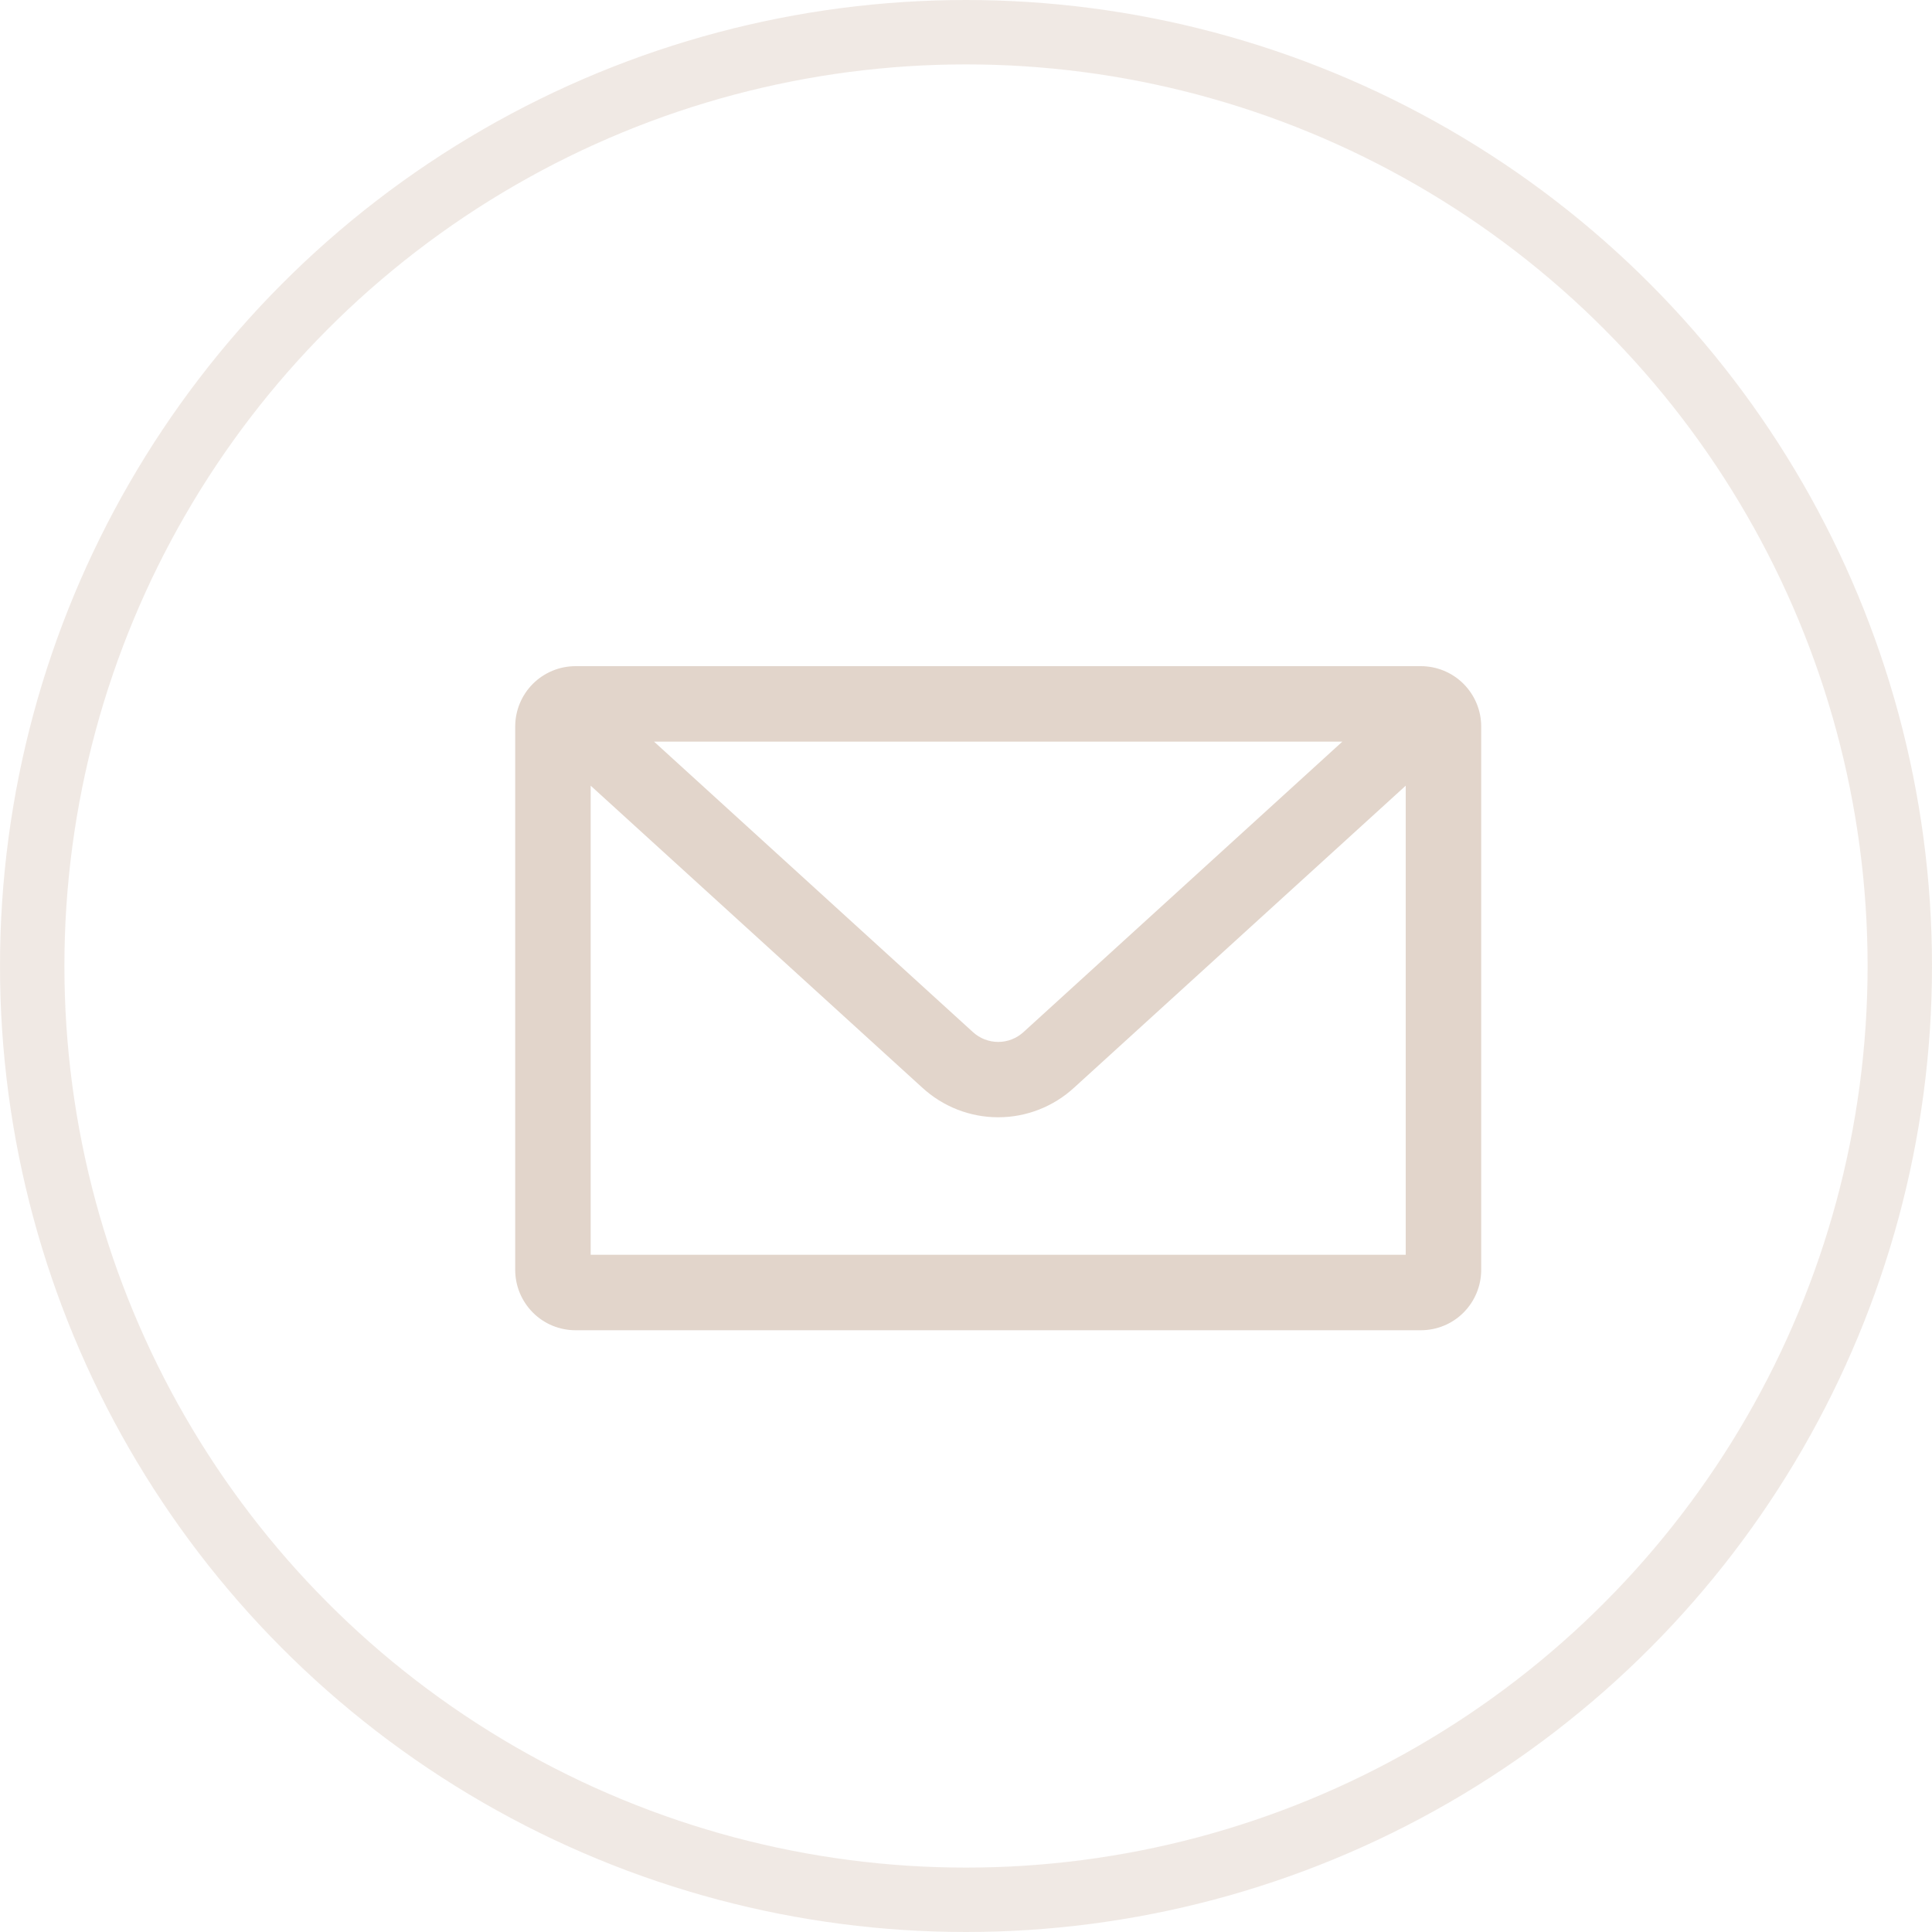
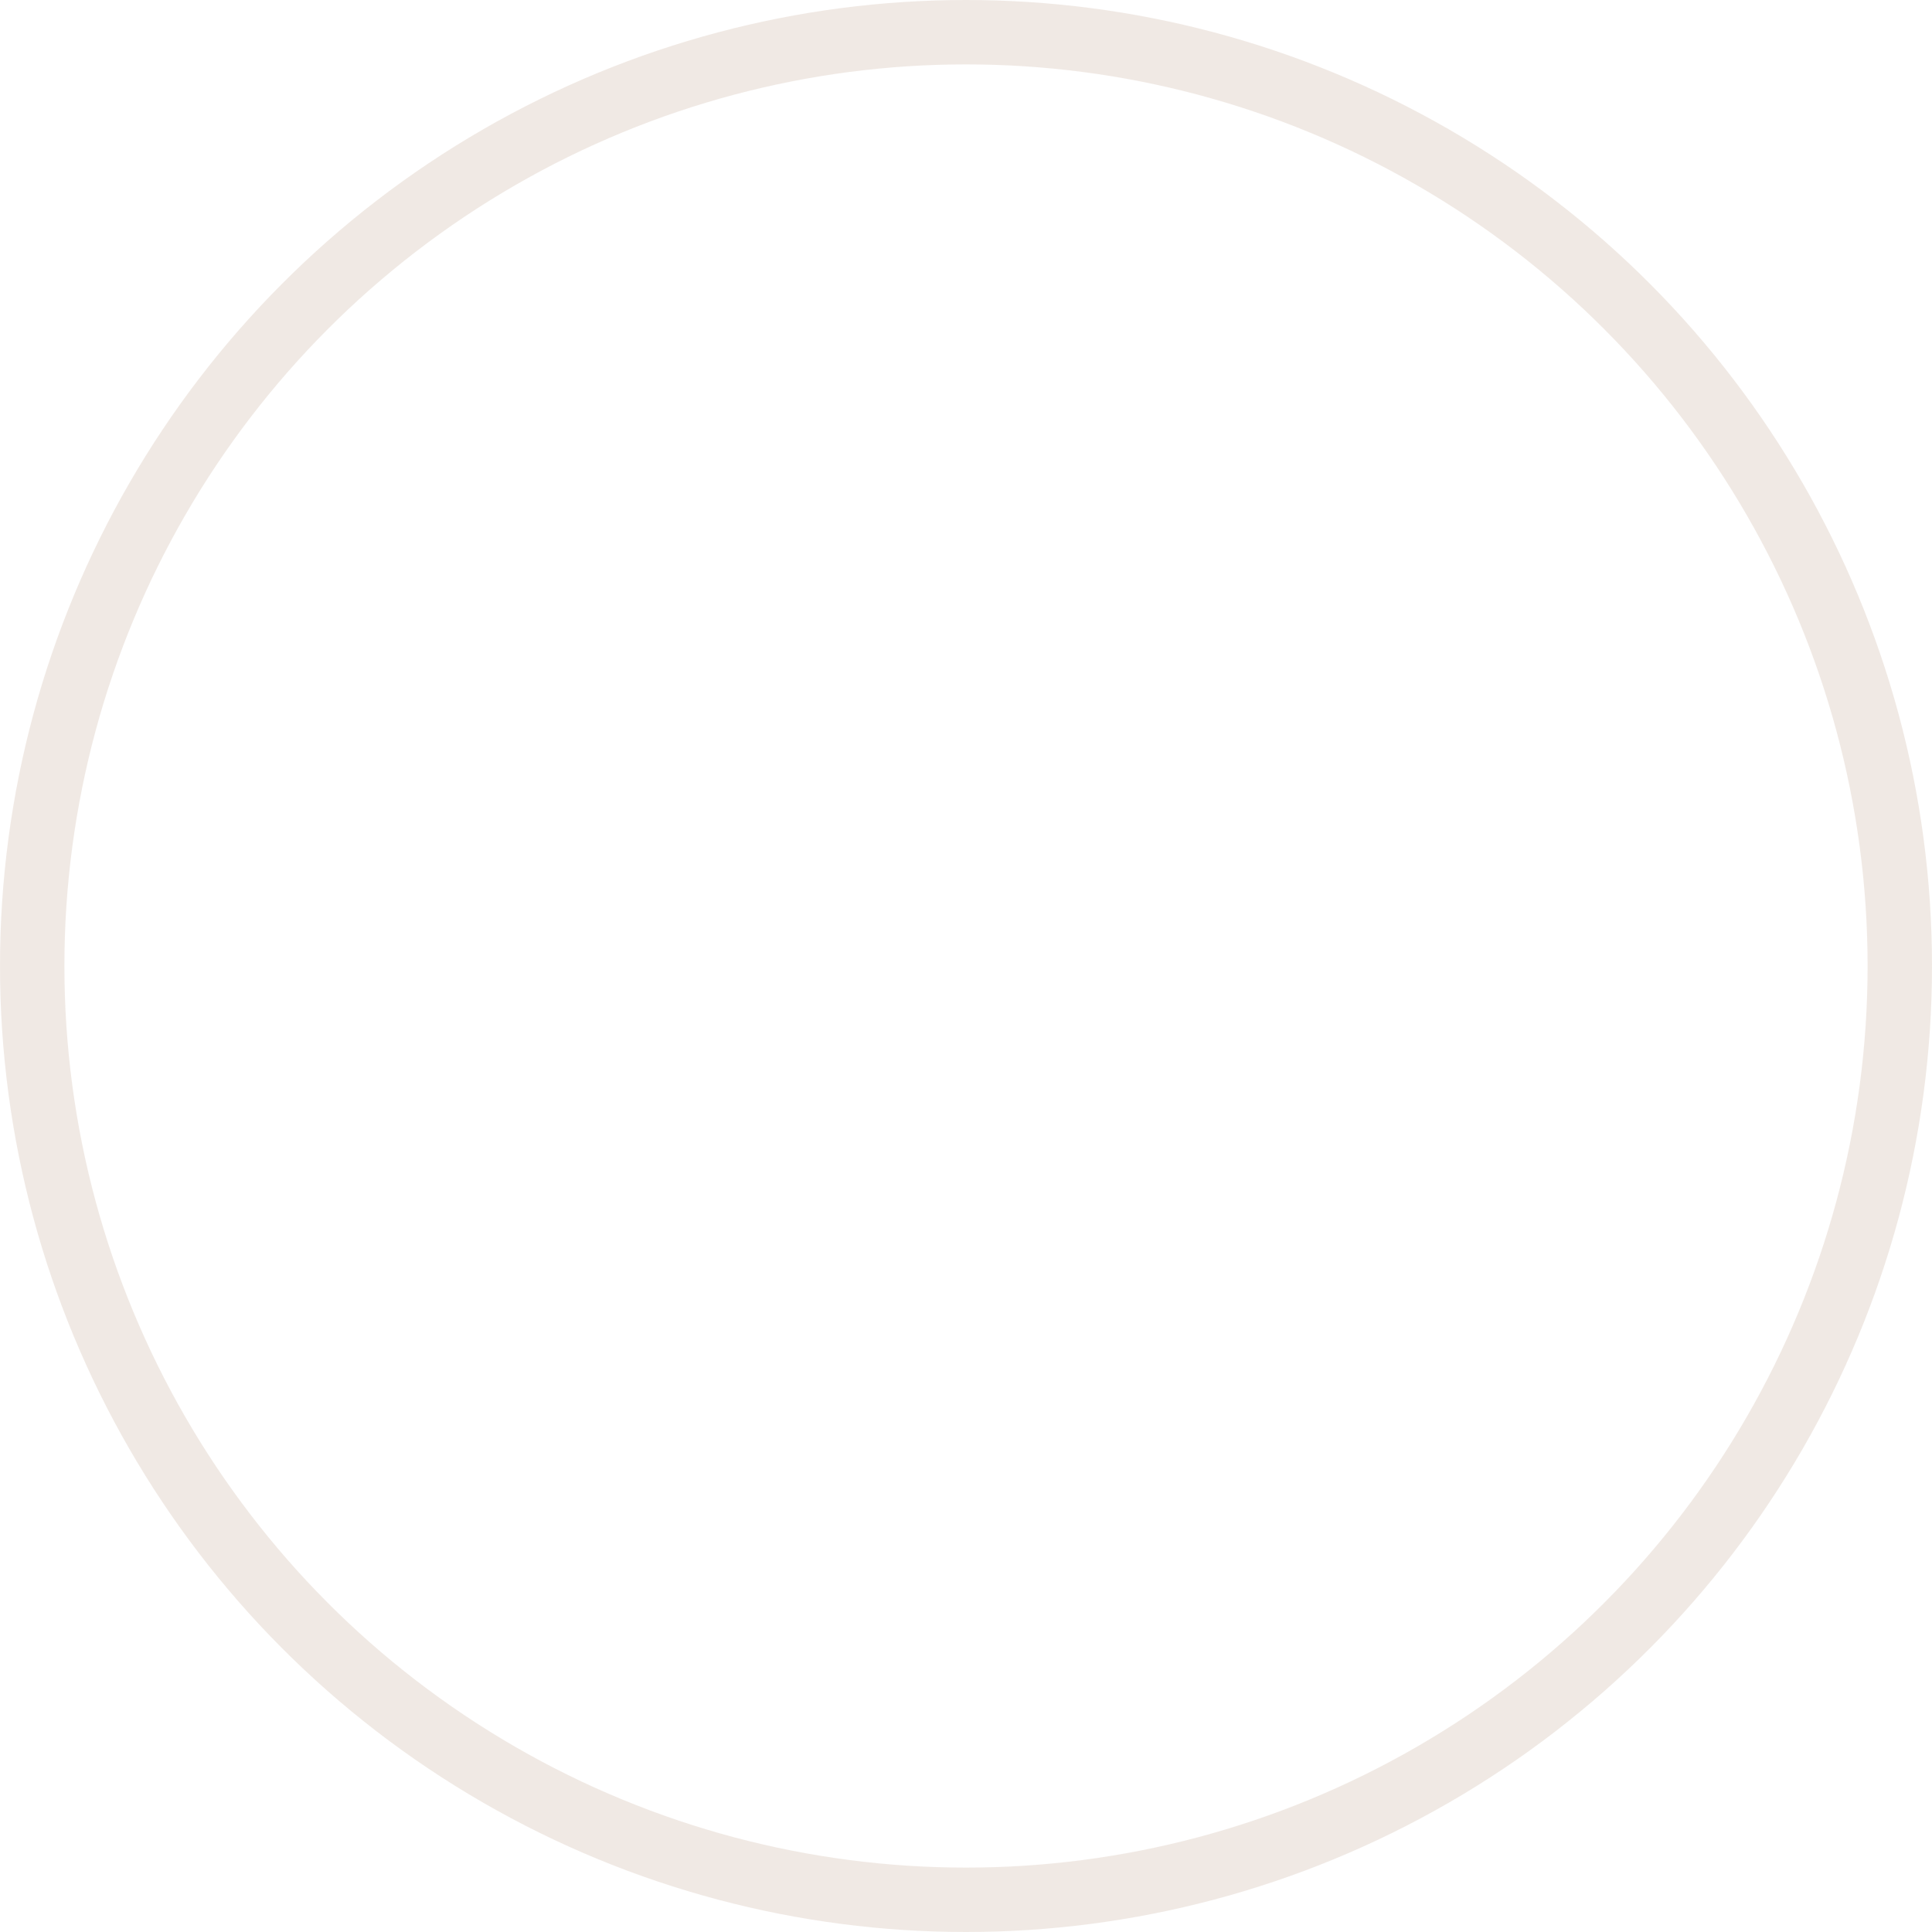
<svg xmlns="http://www.w3.org/2000/svg" width="30" height="30" viewBox="0 0 30 30" fill="none">
  <circle cx="15" cy="15" r="14.5" stroke="#E2D5CB" stroke-opacity="0.5" />
  <g clip-path="url(#clip0_455_4)">
-     <path d="M22.062 10.344H8.938C8.689 10.344 8.45 10.443 8.275 10.618C8.099 10.794 8 11.033 8 11.281V19.719C8 19.967 8.099 20.206 8.275 20.382C8.45 20.558 8.689 20.656 8.938 20.656H22.062C22.311 20.656 22.55 20.558 22.725 20.382C22.901 20.206 23 19.967 23 19.719V11.281C23 11.033 22.901 10.794 22.725 10.618C22.55 10.443 22.311 10.344 22.062 10.344ZM20.844 11.516L15.894 16.025C15.786 16.124 15.646 16.179 15.5 16.179C15.354 16.179 15.214 16.124 15.106 16.025L10.156 11.516H20.844ZM9.172 19.484V12.2L14.319 16.887C14.641 17.184 15.062 17.349 15.5 17.349C15.938 17.349 16.359 17.184 16.681 16.887L21.828 12.2V19.484H9.172Z" fill="#E2D5CB" />
+     <path d="M22.062 10.344H8.938C8.689 10.344 8.45 10.443 8.275 10.618C8.099 10.794 8 11.033 8 11.281V19.719C8 19.967 8.099 20.206 8.275 20.382C8.45 20.558 8.689 20.656 8.938 20.656H22.062C22.311 20.656 22.55 20.558 22.725 20.382V11.281C23 11.033 22.901 10.794 22.725 10.618C22.55 10.443 22.311 10.344 22.062 10.344ZM20.844 11.516L15.894 16.025C15.786 16.124 15.646 16.179 15.5 16.179C15.354 16.179 15.214 16.124 15.106 16.025L10.156 11.516H20.844ZM9.172 19.484V12.2L14.319 16.887C14.641 17.184 15.062 17.349 15.5 17.349C15.938 17.349 16.359 17.184 16.681 16.887L21.828 12.2V19.484H9.172Z" fill="#E2D5CB" />
  </g>
  <defs>
    <clipPath id="clip0_455_4">
-       <rect width="15" height="15" fill="white" transform="translate(8 8)" />
-     </clipPath>
+       </clipPath>
  </defs>
</svg>